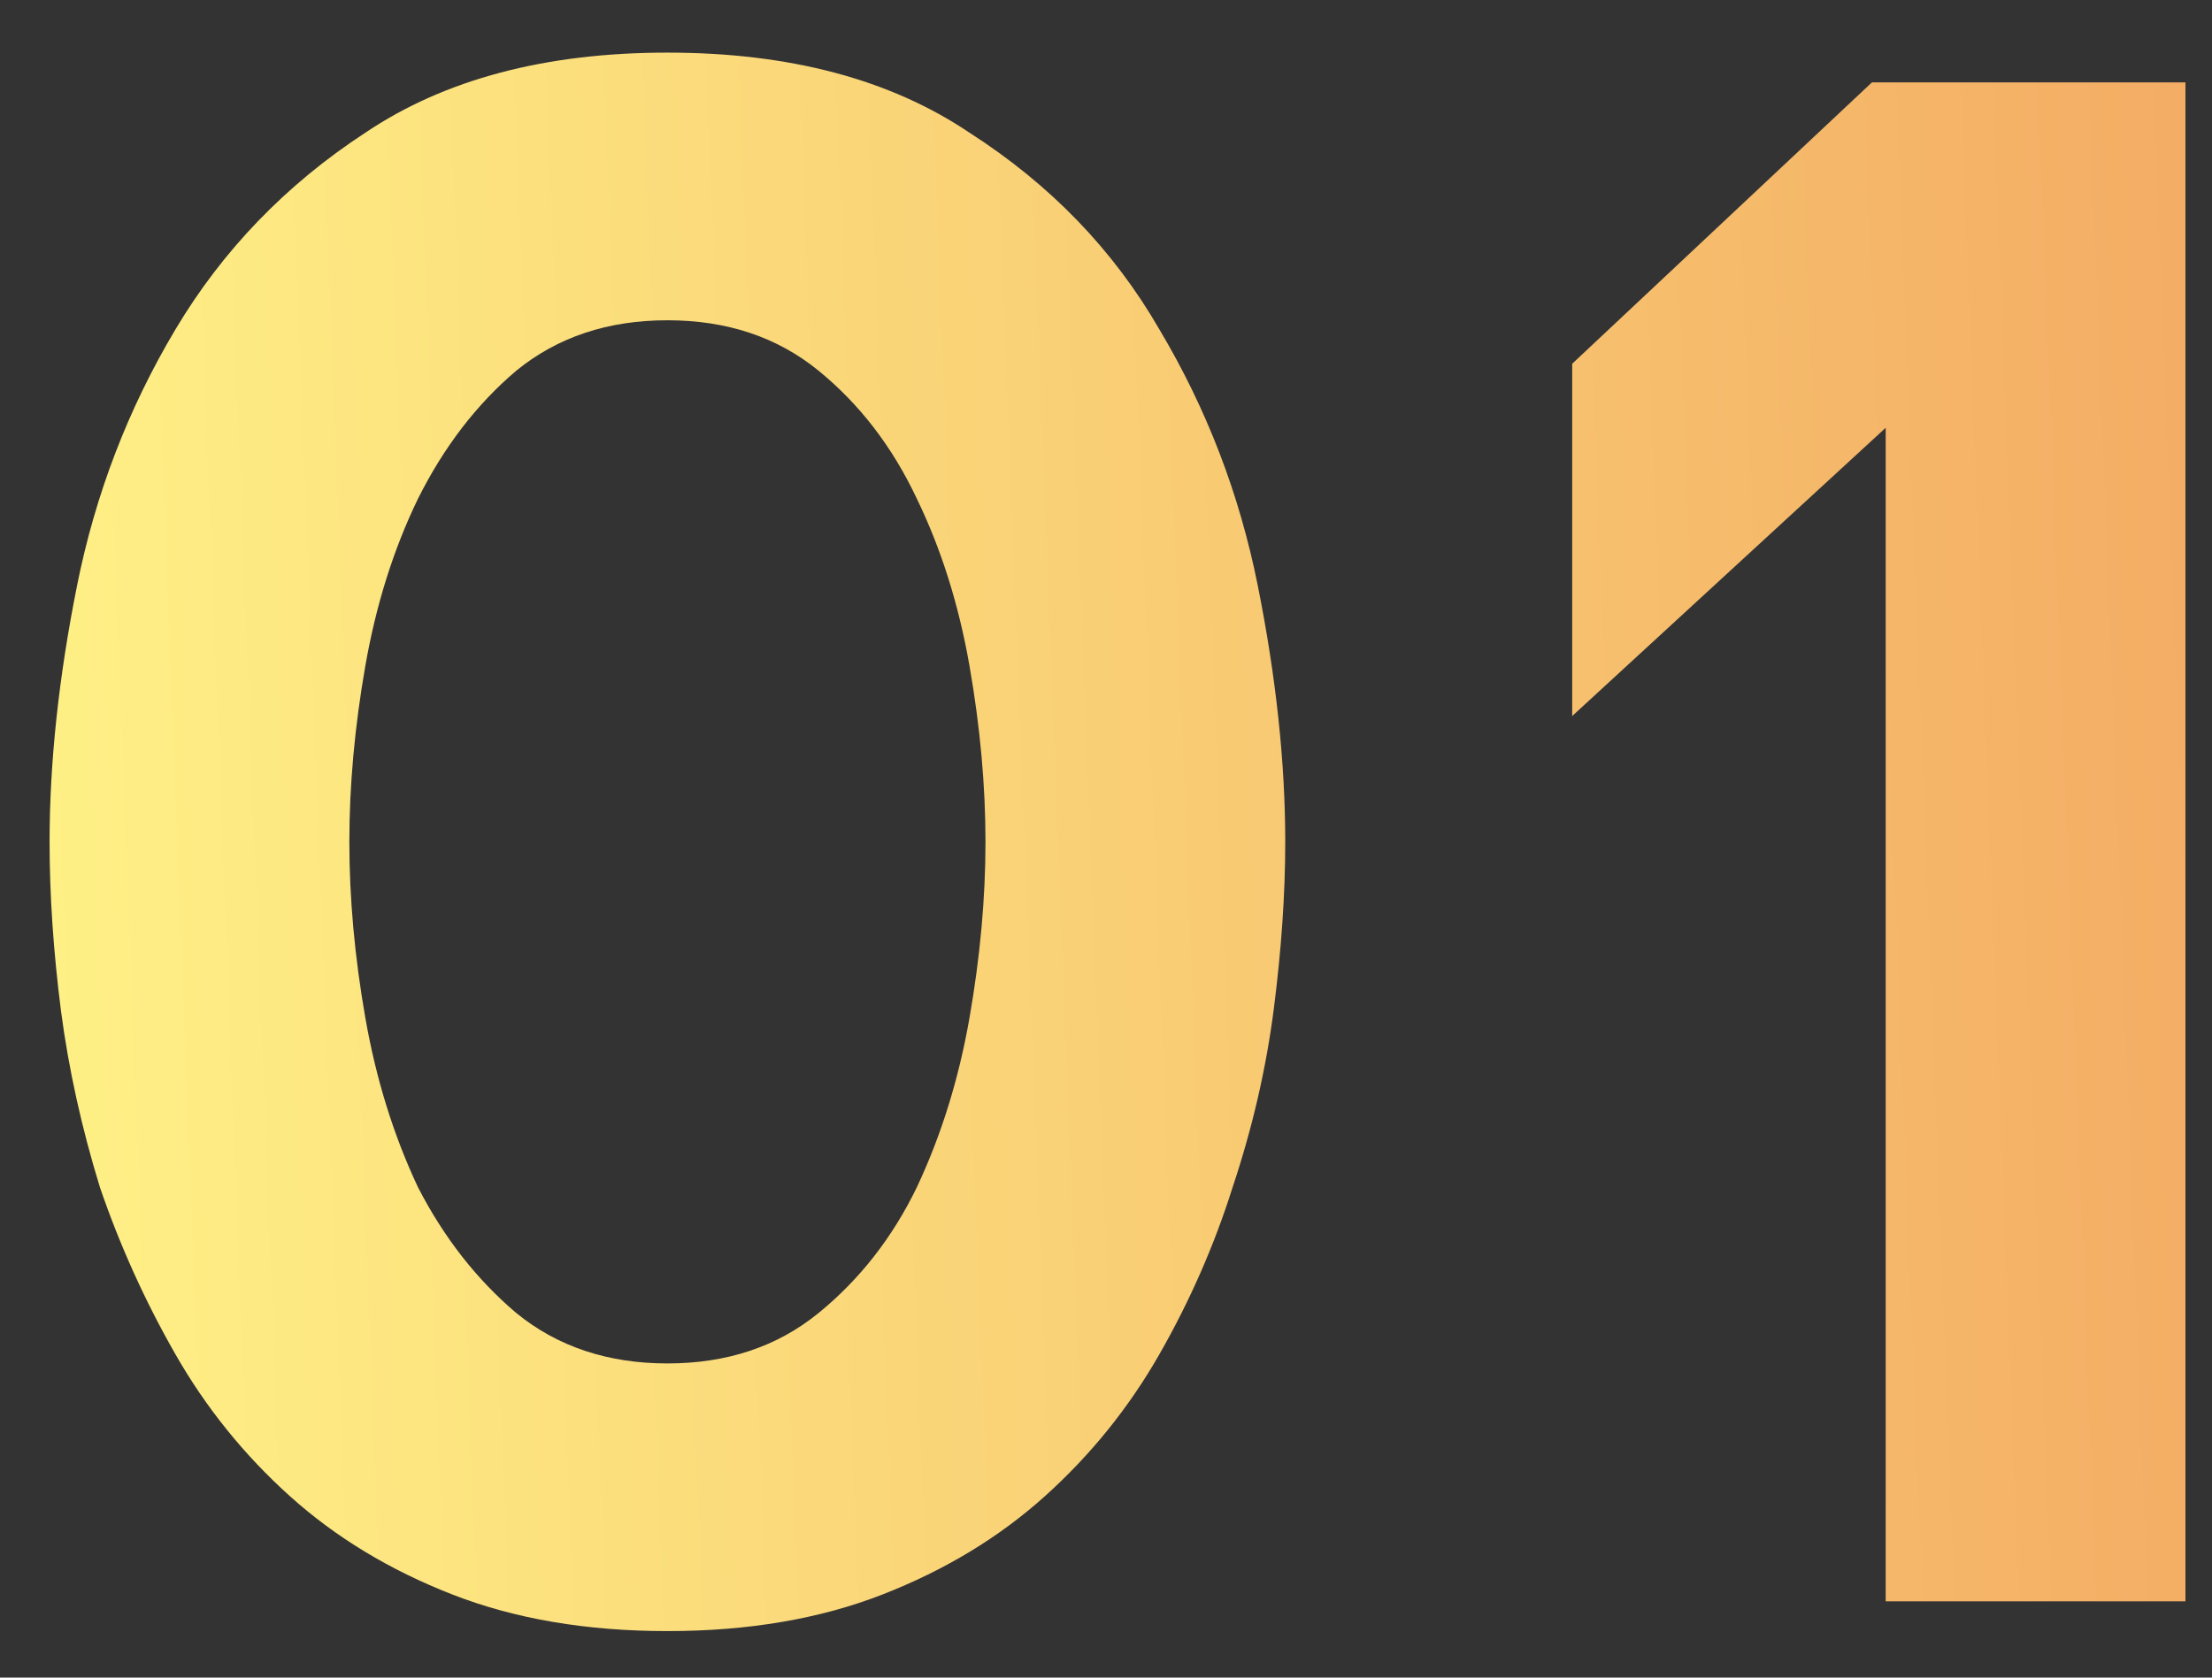
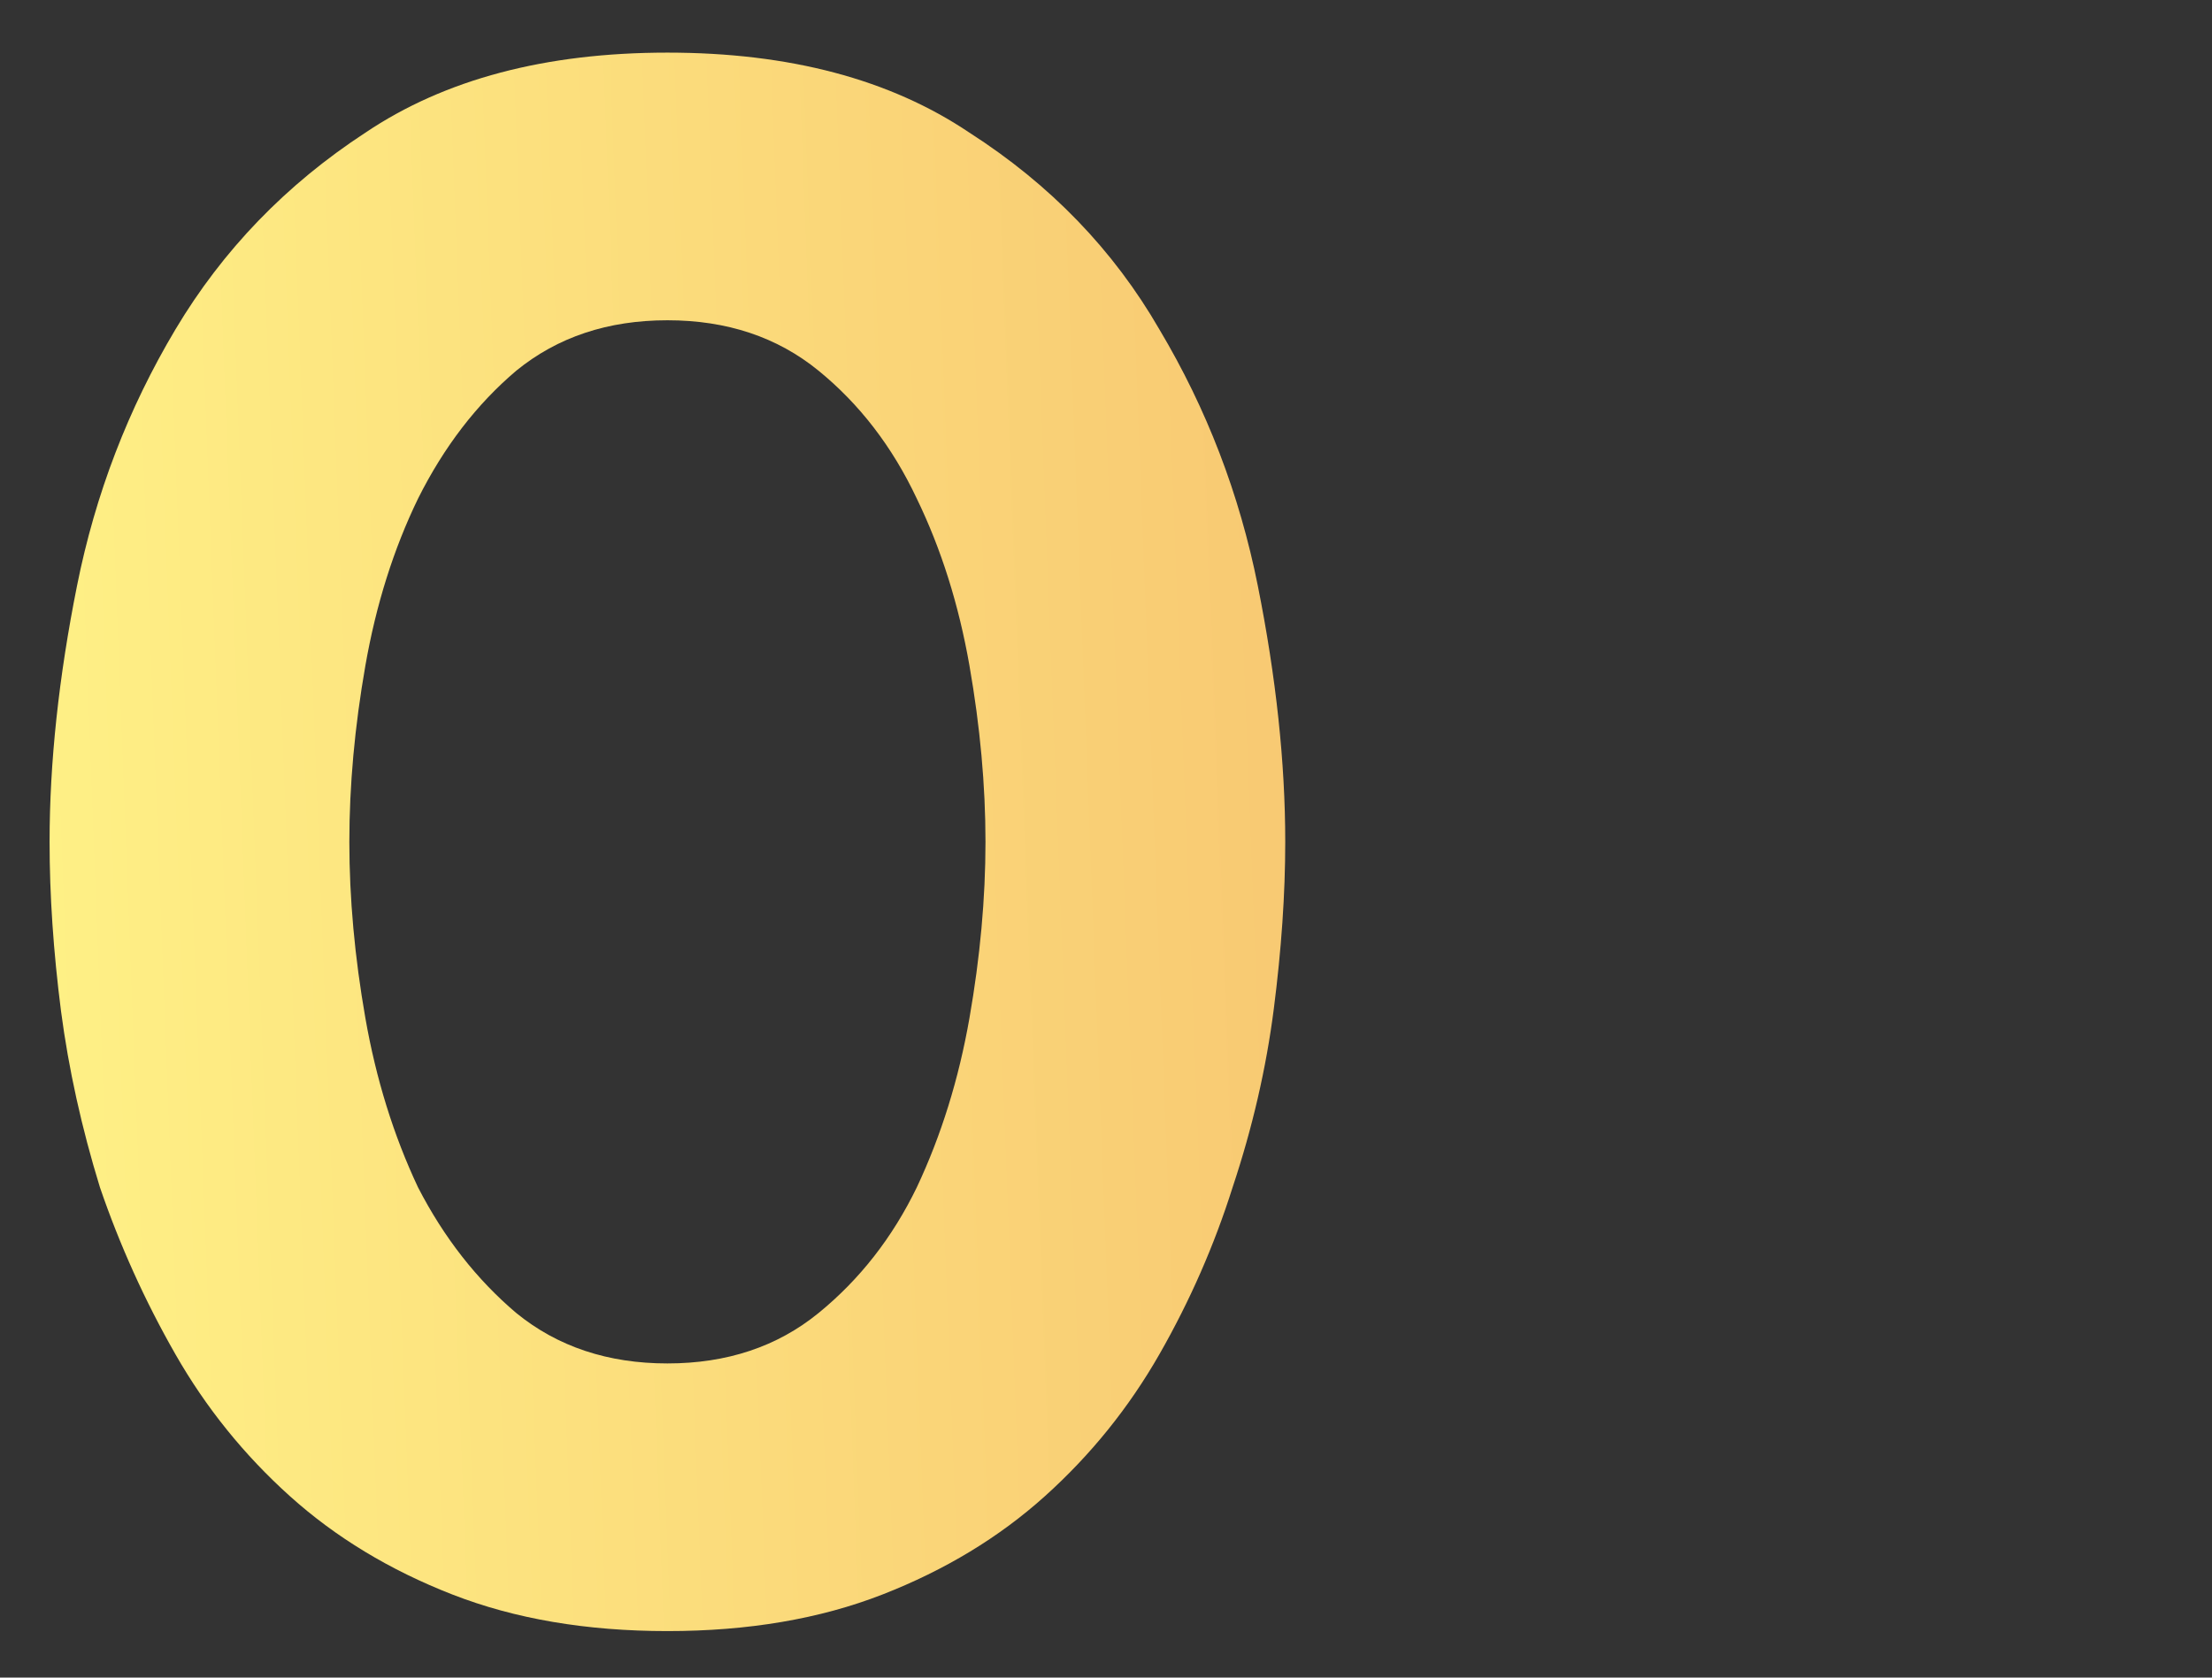
<svg xmlns="http://www.w3.org/2000/svg" width="29" height="22" viewBox="0 0 29 22" fill="none">
  <rect x="0" y="0" width="29" height="22" fill="#333333" stroke="none" />
  <path d="M16.85 11.04C16.85 11.72 16.8 12.45 16.7 13.23C16.6 14.01 16.42 14.79 16.16 15.57C15.92 16.33 15.6 17.06 15.2 17.76C14.8 18.46 14.3 19.08 13.7 19.62C13.1 20.16 12.39 20.59 11.57 20.91C10.75 21.23 9.81 21.39 8.75 21.39C7.69 21.39 6.75 21.23 5.93 20.91C5.11 20.59 4.4 20.16 3.8 19.62C3.2 19.08 2.7 18.46 2.3 17.76C1.9 17.06 1.57 16.33 1.31 15.57C1.07 14.79 0.9 14.02 0.8 13.26C0.7 12.48 0.65 11.74 0.65 11.04C0.65 10 0.77 8.88 1.01 7.68C1.25 6.48 1.68 5.36 2.3 4.32C2.92 3.28 3.75 2.42 4.79 1.74C5.83 1.04 7.15 0.69 8.75 0.69C10.35 0.69 11.67 1.04 12.71 1.74C13.77 2.42 14.6 3.28 15.2 4.32C15.82 5.36 16.25 6.48 16.49 7.68C16.73 8.88 16.85 10 16.85 11.04ZM12.92 11.04C12.92 10.3 12.85 9.53 12.71 8.73C12.57 7.93 12.34 7.2 12.02 6.54C11.7 5.86 11.27 5.3 10.73 4.86C10.19 4.42 9.53 4.2 8.75 4.2C7.97 4.2 7.31 4.42 6.77 4.86C6.25 5.3 5.82 5.86 5.48 6.54C5.16 7.2 4.93 7.93 4.79 8.73C4.65 9.53 4.58 10.3 4.58 11.04C4.58 11.78 4.65 12.55 4.79 13.35C4.93 14.15 5.16 14.89 5.48 15.57C5.82 16.23 6.25 16.78 6.77 17.22C7.31 17.66 7.97 17.88 8.75 17.88C9.53 17.88 10.19 17.66 10.73 17.22C11.27 16.78 11.7 16.23 12.02 15.57C12.34 14.89 12.57 14.15 12.71 13.35C12.85 12.55 12.92 11.78 12.92 11.04Z" fill="url(#paint0_linear_224_311)" />
-   <path d="M24.722 5.61L20.612 9.39V4.77L24.542 1.08H28.652V21H24.722V5.61Z" fill="url(#paint1_linear_224_311)" />
  <defs>
    <linearGradient id="paint0_linear_224_311" x1="28.379" y1="-33.29" x2="-2.328" y2="-32.106" gradientUnits="userSpaceOnUse">
      <stop stop-color="#F3AA63" />
      <stop offset="1" stop-color="#FFF387" />
    </linearGradient>
    <linearGradient id="paint1_linear_224_311" x1="28.379" y1="-33.29" x2="-2.328" y2="-32.106" gradientUnits="userSpaceOnUse">
      <stop stop-color="#F3AA63" />
      <stop offset="1" stop-color="#FFF387" />
    </linearGradient>
  </defs>
</svg>